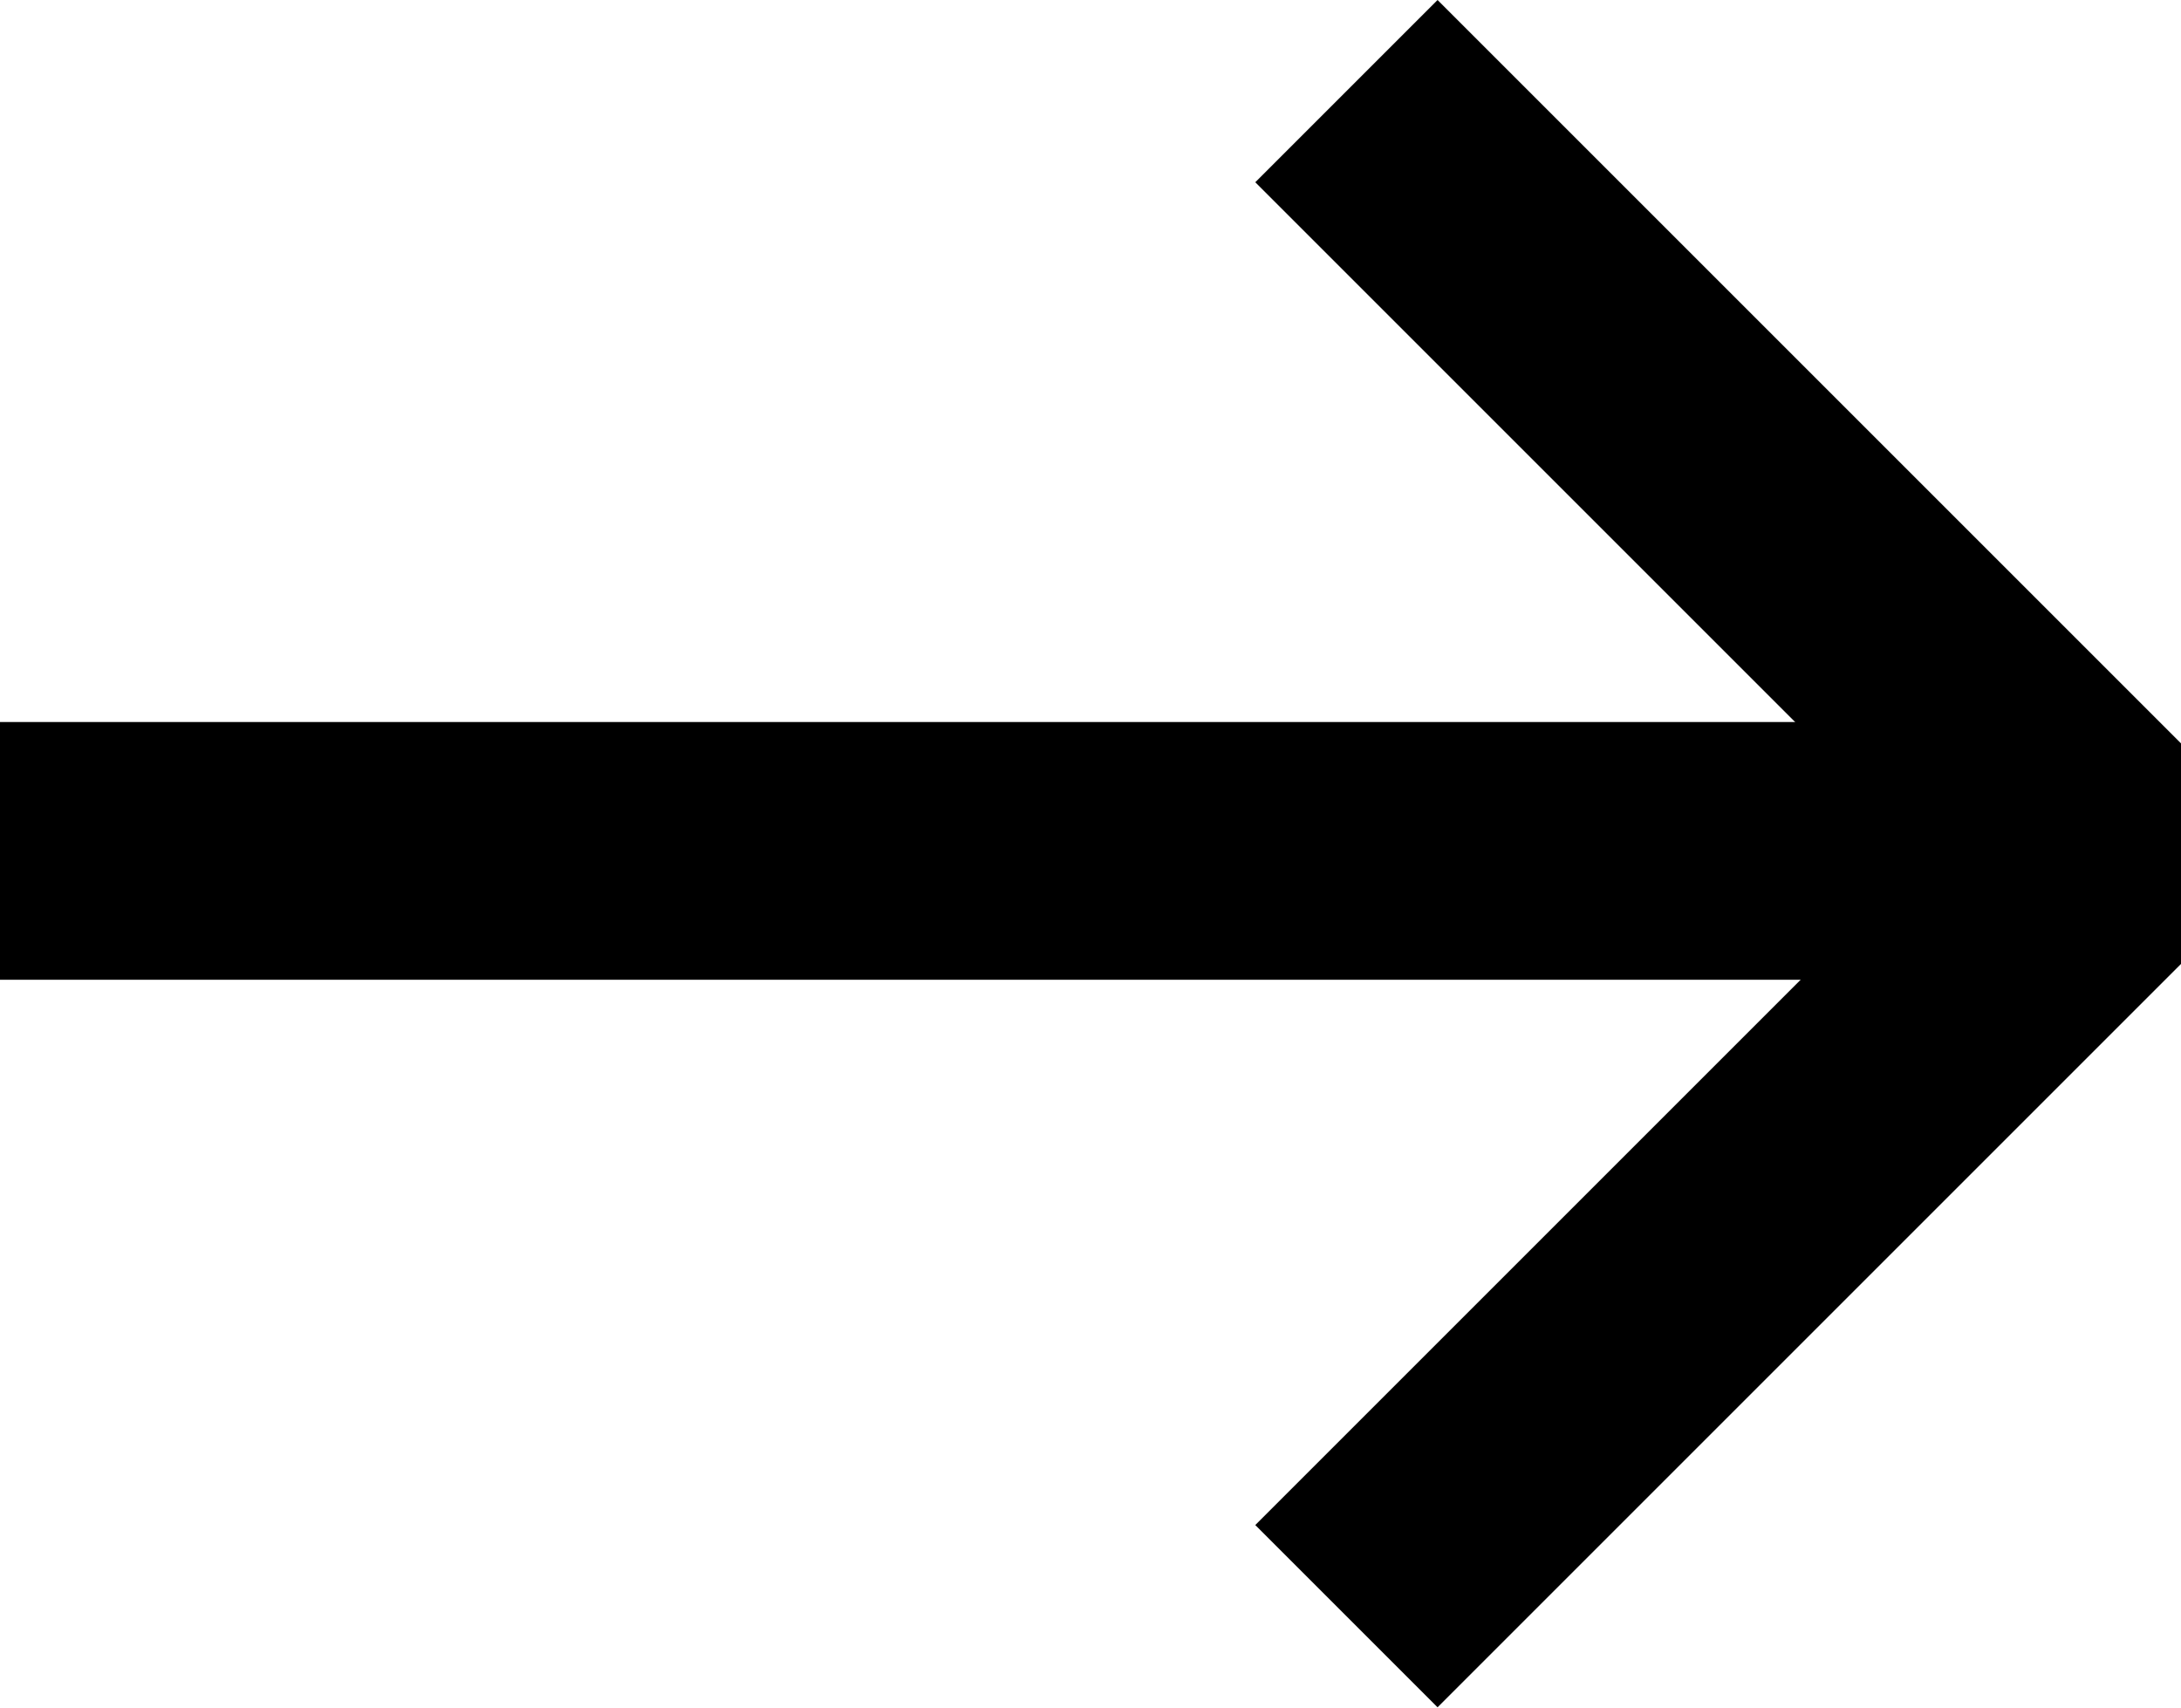
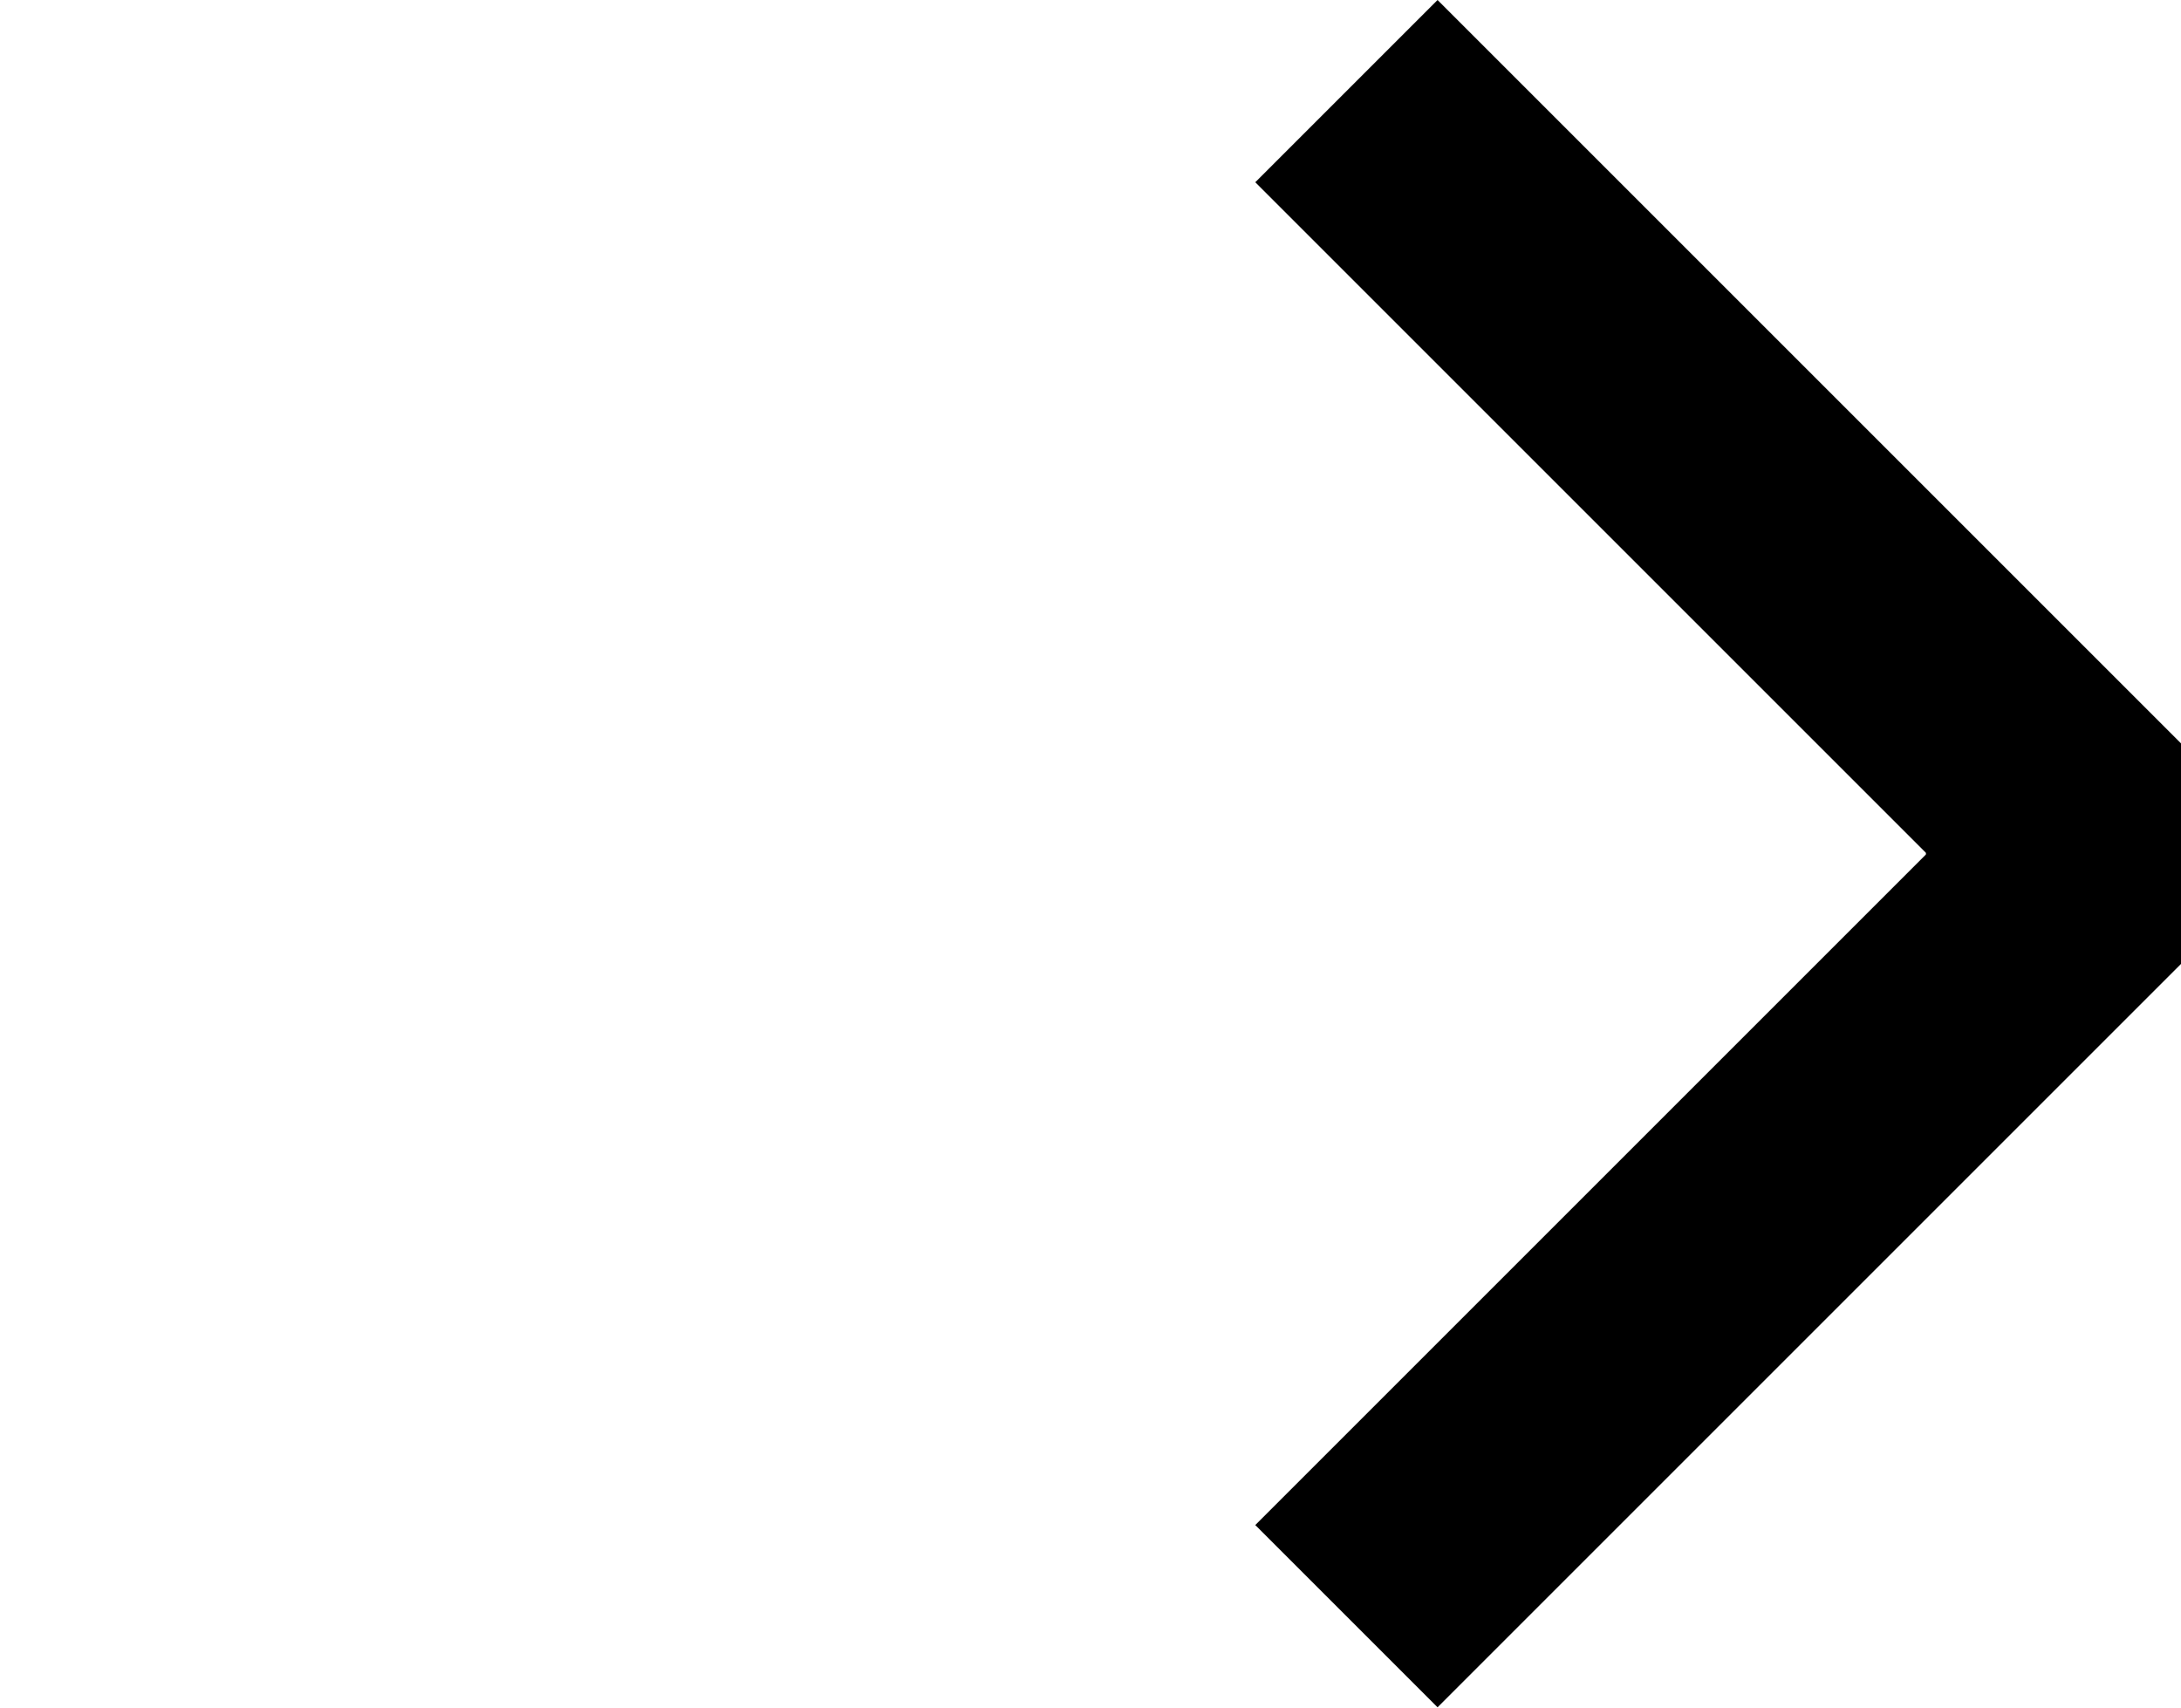
<svg xmlns="http://www.w3.org/2000/svg" id="_レイヤー_2" data-name="レイヤー 2" viewBox="0 0 59.23 46.38">
  <defs>
    <style>
      .cls-1 {
        fill: none;
        stroke: #000;
        stroke-miterlimit: 10;
        stroke-width: 7px;
      }
    </style>
  </defs>
  <g id="_レイヤー_1-2" data-name="レイヤー 1">
    <g>
-       <line class="cls-1" y1="23.11" x2="52.9" y2="23.11" />
      <path d="M59.23,20.19L39.04,0l-4.95,4.95,18.21,18.21s.01.03,0,.05l-18.21,18.21,4.95,4.95,20.19-20.19" />
    </g>
  </g>
</svg>